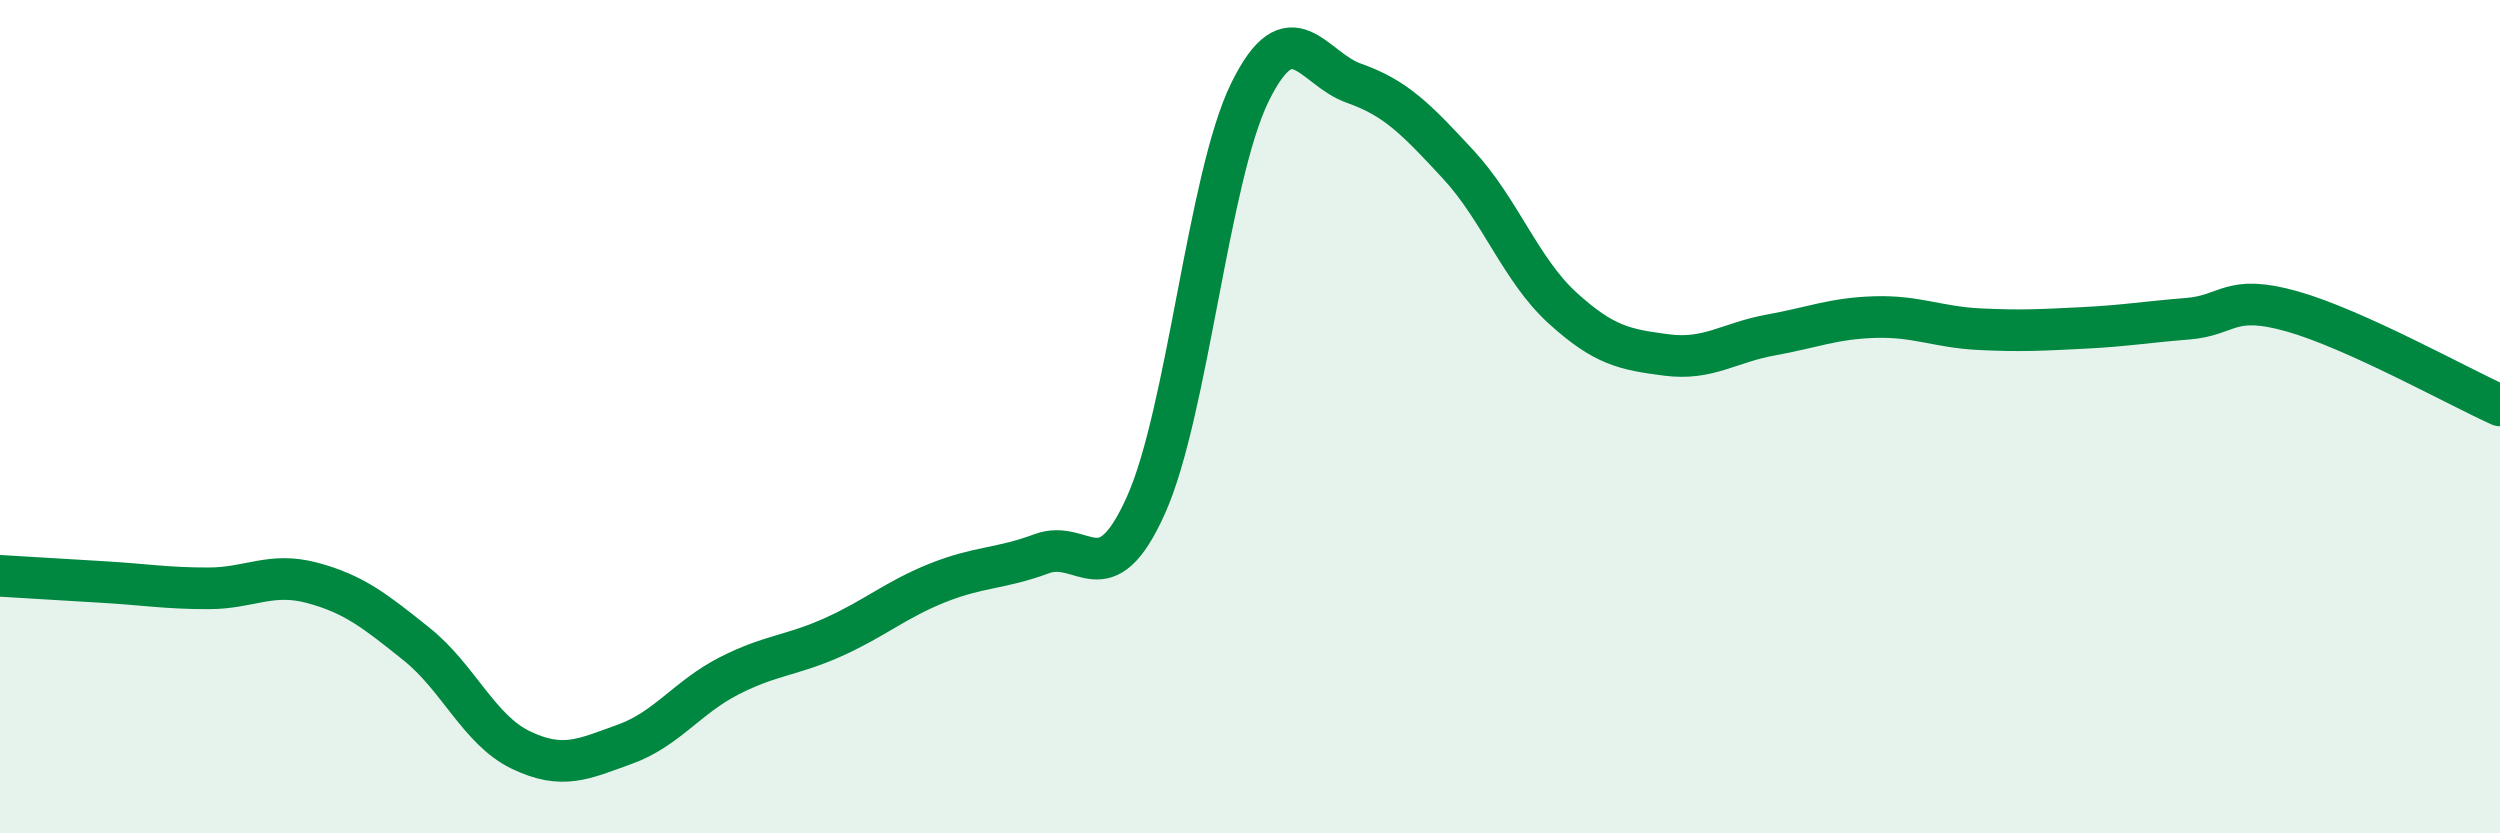
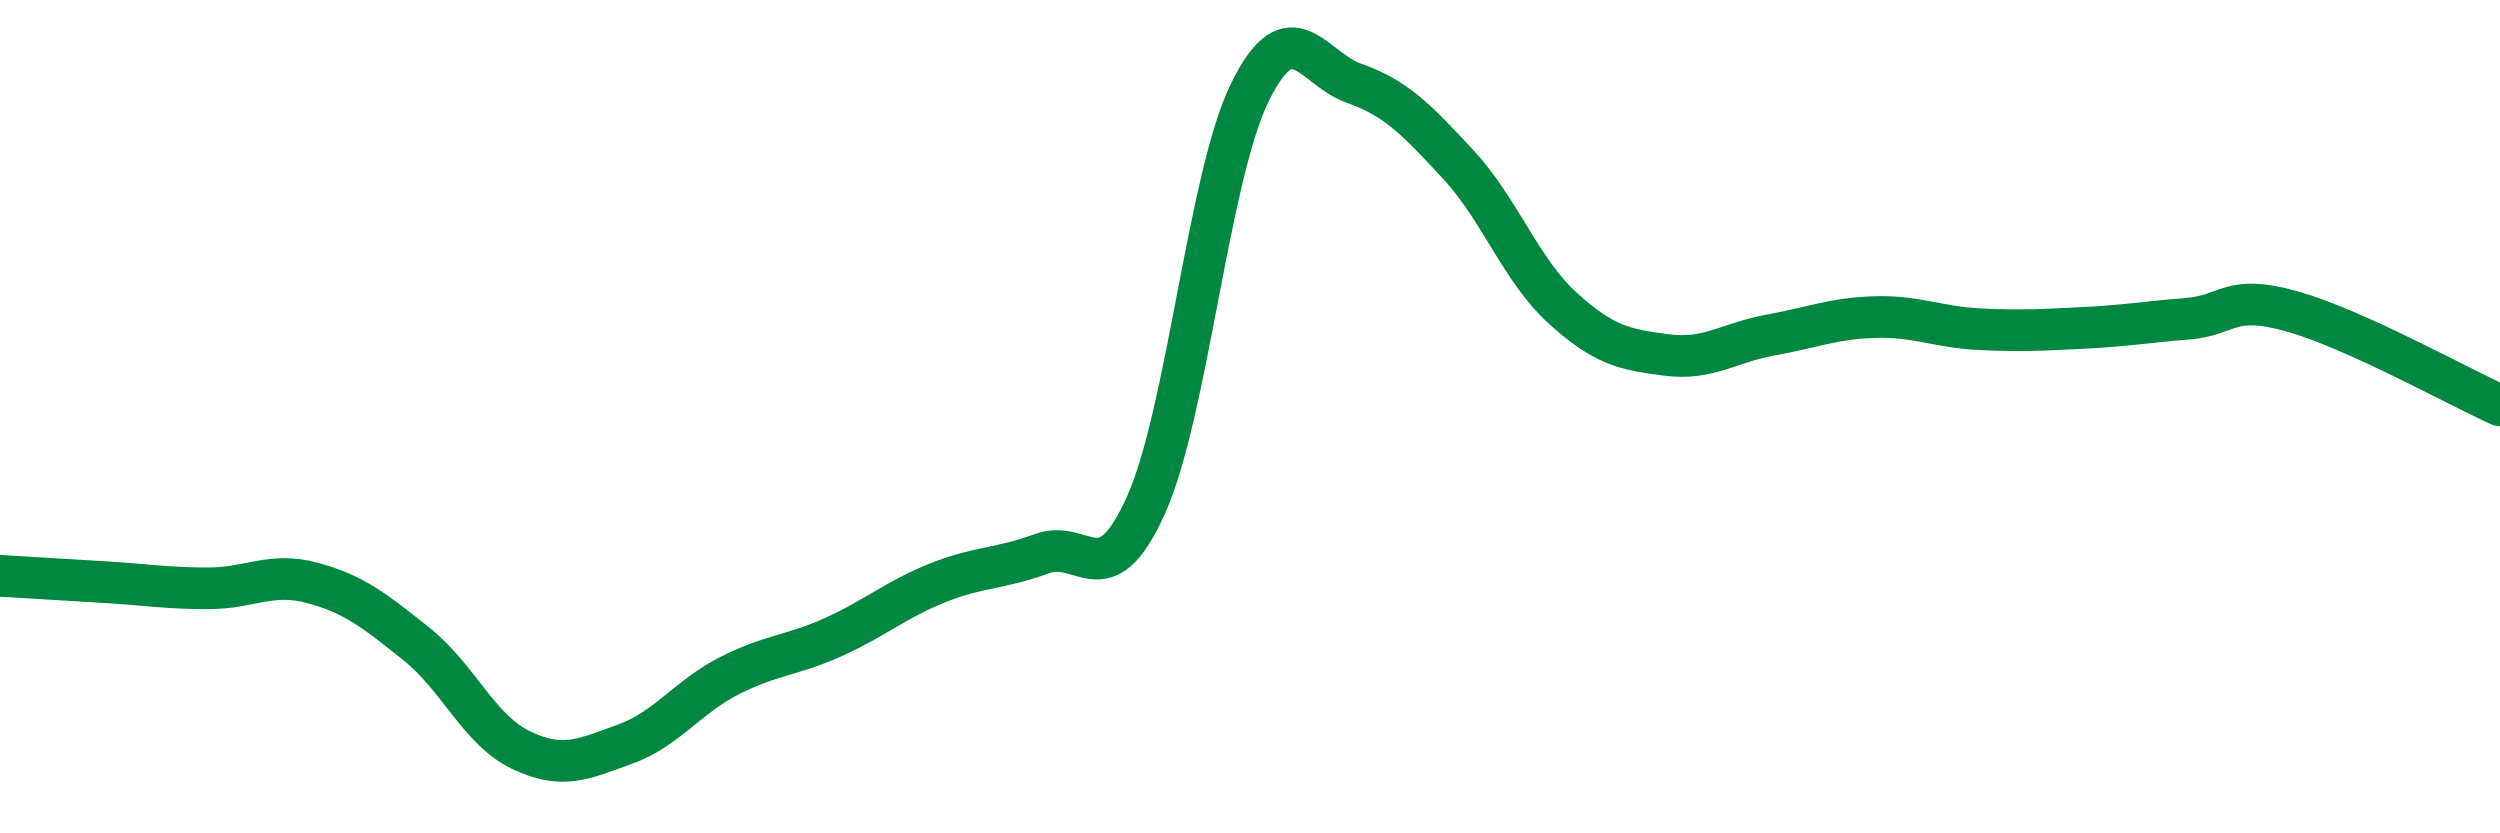
<svg xmlns="http://www.w3.org/2000/svg" width="60" height="20" viewBox="0 0 60 20">
-   <path d="M 0,13.82 C 0.5,13.85 1.5,13.91 2.5,13.97 C 3.5,14.03 4,14.12 5,14.12 C 6,14.12 6.5,13.72 7.5,13.99 C 8.5,14.26 9,14.66 10,15.46 C 11,16.26 11.5,17.52 12.5,18 C 13.5,18.48 14,18.22 15,17.86 C 16,17.5 16.5,16.73 17.5,16.22 C 18.5,15.71 19,15.74 20,15.29 C 21,14.84 21.5,14.39 22.5,13.99 C 23.5,13.59 24,13.66 25,13.29 C 26,12.92 26.5,14.35 27.5,12.13 C 28.5,9.91 29,4.24 30,2.21 C 31,0.18 31.5,1.65 32.5,2 C 33.5,2.35 34,2.87 35,3.95 C 36,5.03 36.5,6.48 37.5,7.39 C 38.5,8.3 39,8.39 40,8.52 C 41,8.65 41.5,8.22 42.5,8.04 C 43.5,7.86 44,7.64 45,7.61 C 46,7.58 46.5,7.85 47.5,7.9 C 48.5,7.95 49,7.92 50,7.87 C 51,7.82 51.5,7.73 52.5,7.65 C 53.5,7.57 53.5,7.05 55,7.47 C 56.5,7.89 59,9.28 60,9.73L60 20L0 20Z" fill="#008740" opacity="0.1" stroke-linecap="round" stroke-linejoin="round" />
  <path d="M 0,13.82 C 0.5,13.85 1.5,13.91 2.5,13.97 C 3.5,14.03 4,14.12 5,14.12 C 6,14.12 6.5,13.72 7.5,13.99 C 8.5,14.26 9,14.66 10,15.46 C 11,16.26 11.5,17.52 12.5,18 C 13.5,18.48 14,18.22 15,17.86 C 16,17.5 16.5,16.73 17.5,16.22 C 18.5,15.71 19,15.74 20,15.29 C 21,14.84 21.5,14.39 22.5,13.99 C 23.5,13.59 24,13.66 25,13.29 C 26,12.92 26.5,14.35 27.5,12.13 C 28.5,9.91 29,4.24 30,2.21 C 31,0.18 31.5,1.65 32.5,2 C 33.5,2.35 34,2.87 35,3.95 C 36,5.03 36.5,6.48 37.5,7.39 C 38.5,8.3 39,8.39 40,8.52 C 41,8.65 41.5,8.22 42.5,8.04 C 43.5,7.86 44,7.64 45,7.61 C 46,7.58 46.5,7.85 47.5,7.9 C 48.5,7.95 49,7.92 50,7.87 C 51,7.82 51.5,7.73 52.5,7.65 C 53.5,7.57 53.5,7.05 55,7.47 C 56.5,7.89 59,9.28 60,9.73" stroke="#008740" stroke-width="1" fill="none" stroke-linecap="round" stroke-linejoin="round" />
</svg>